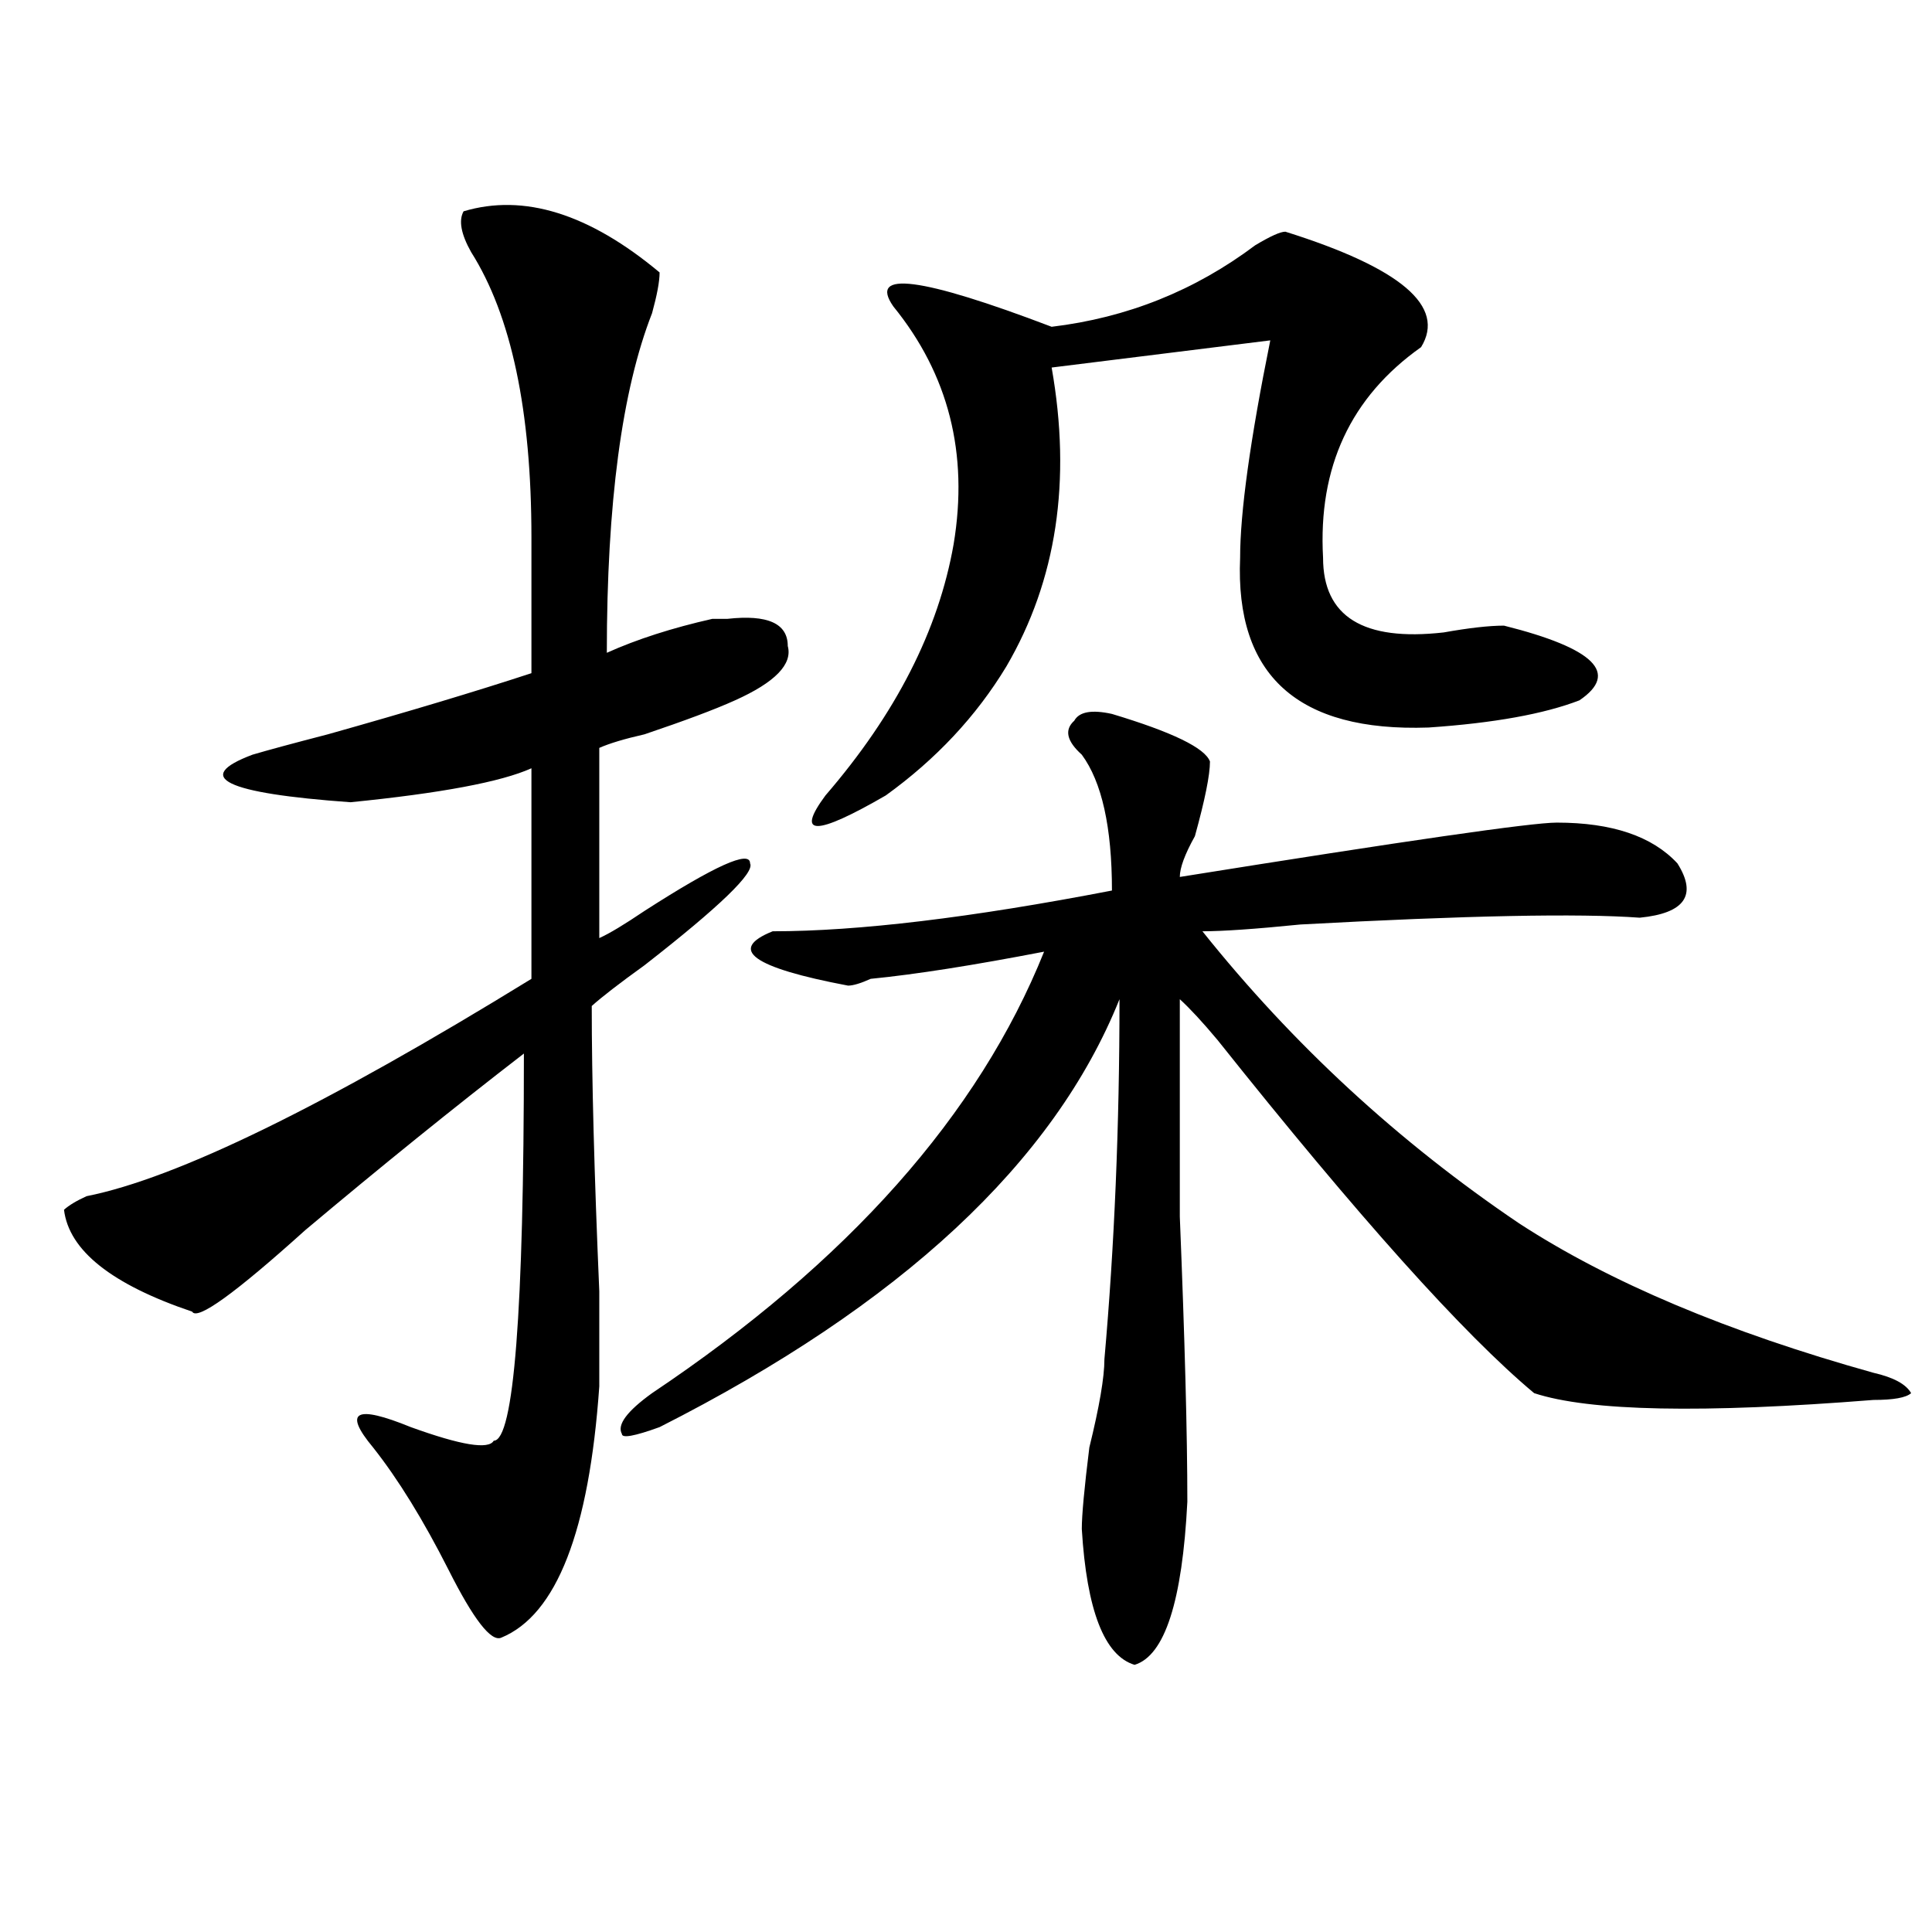
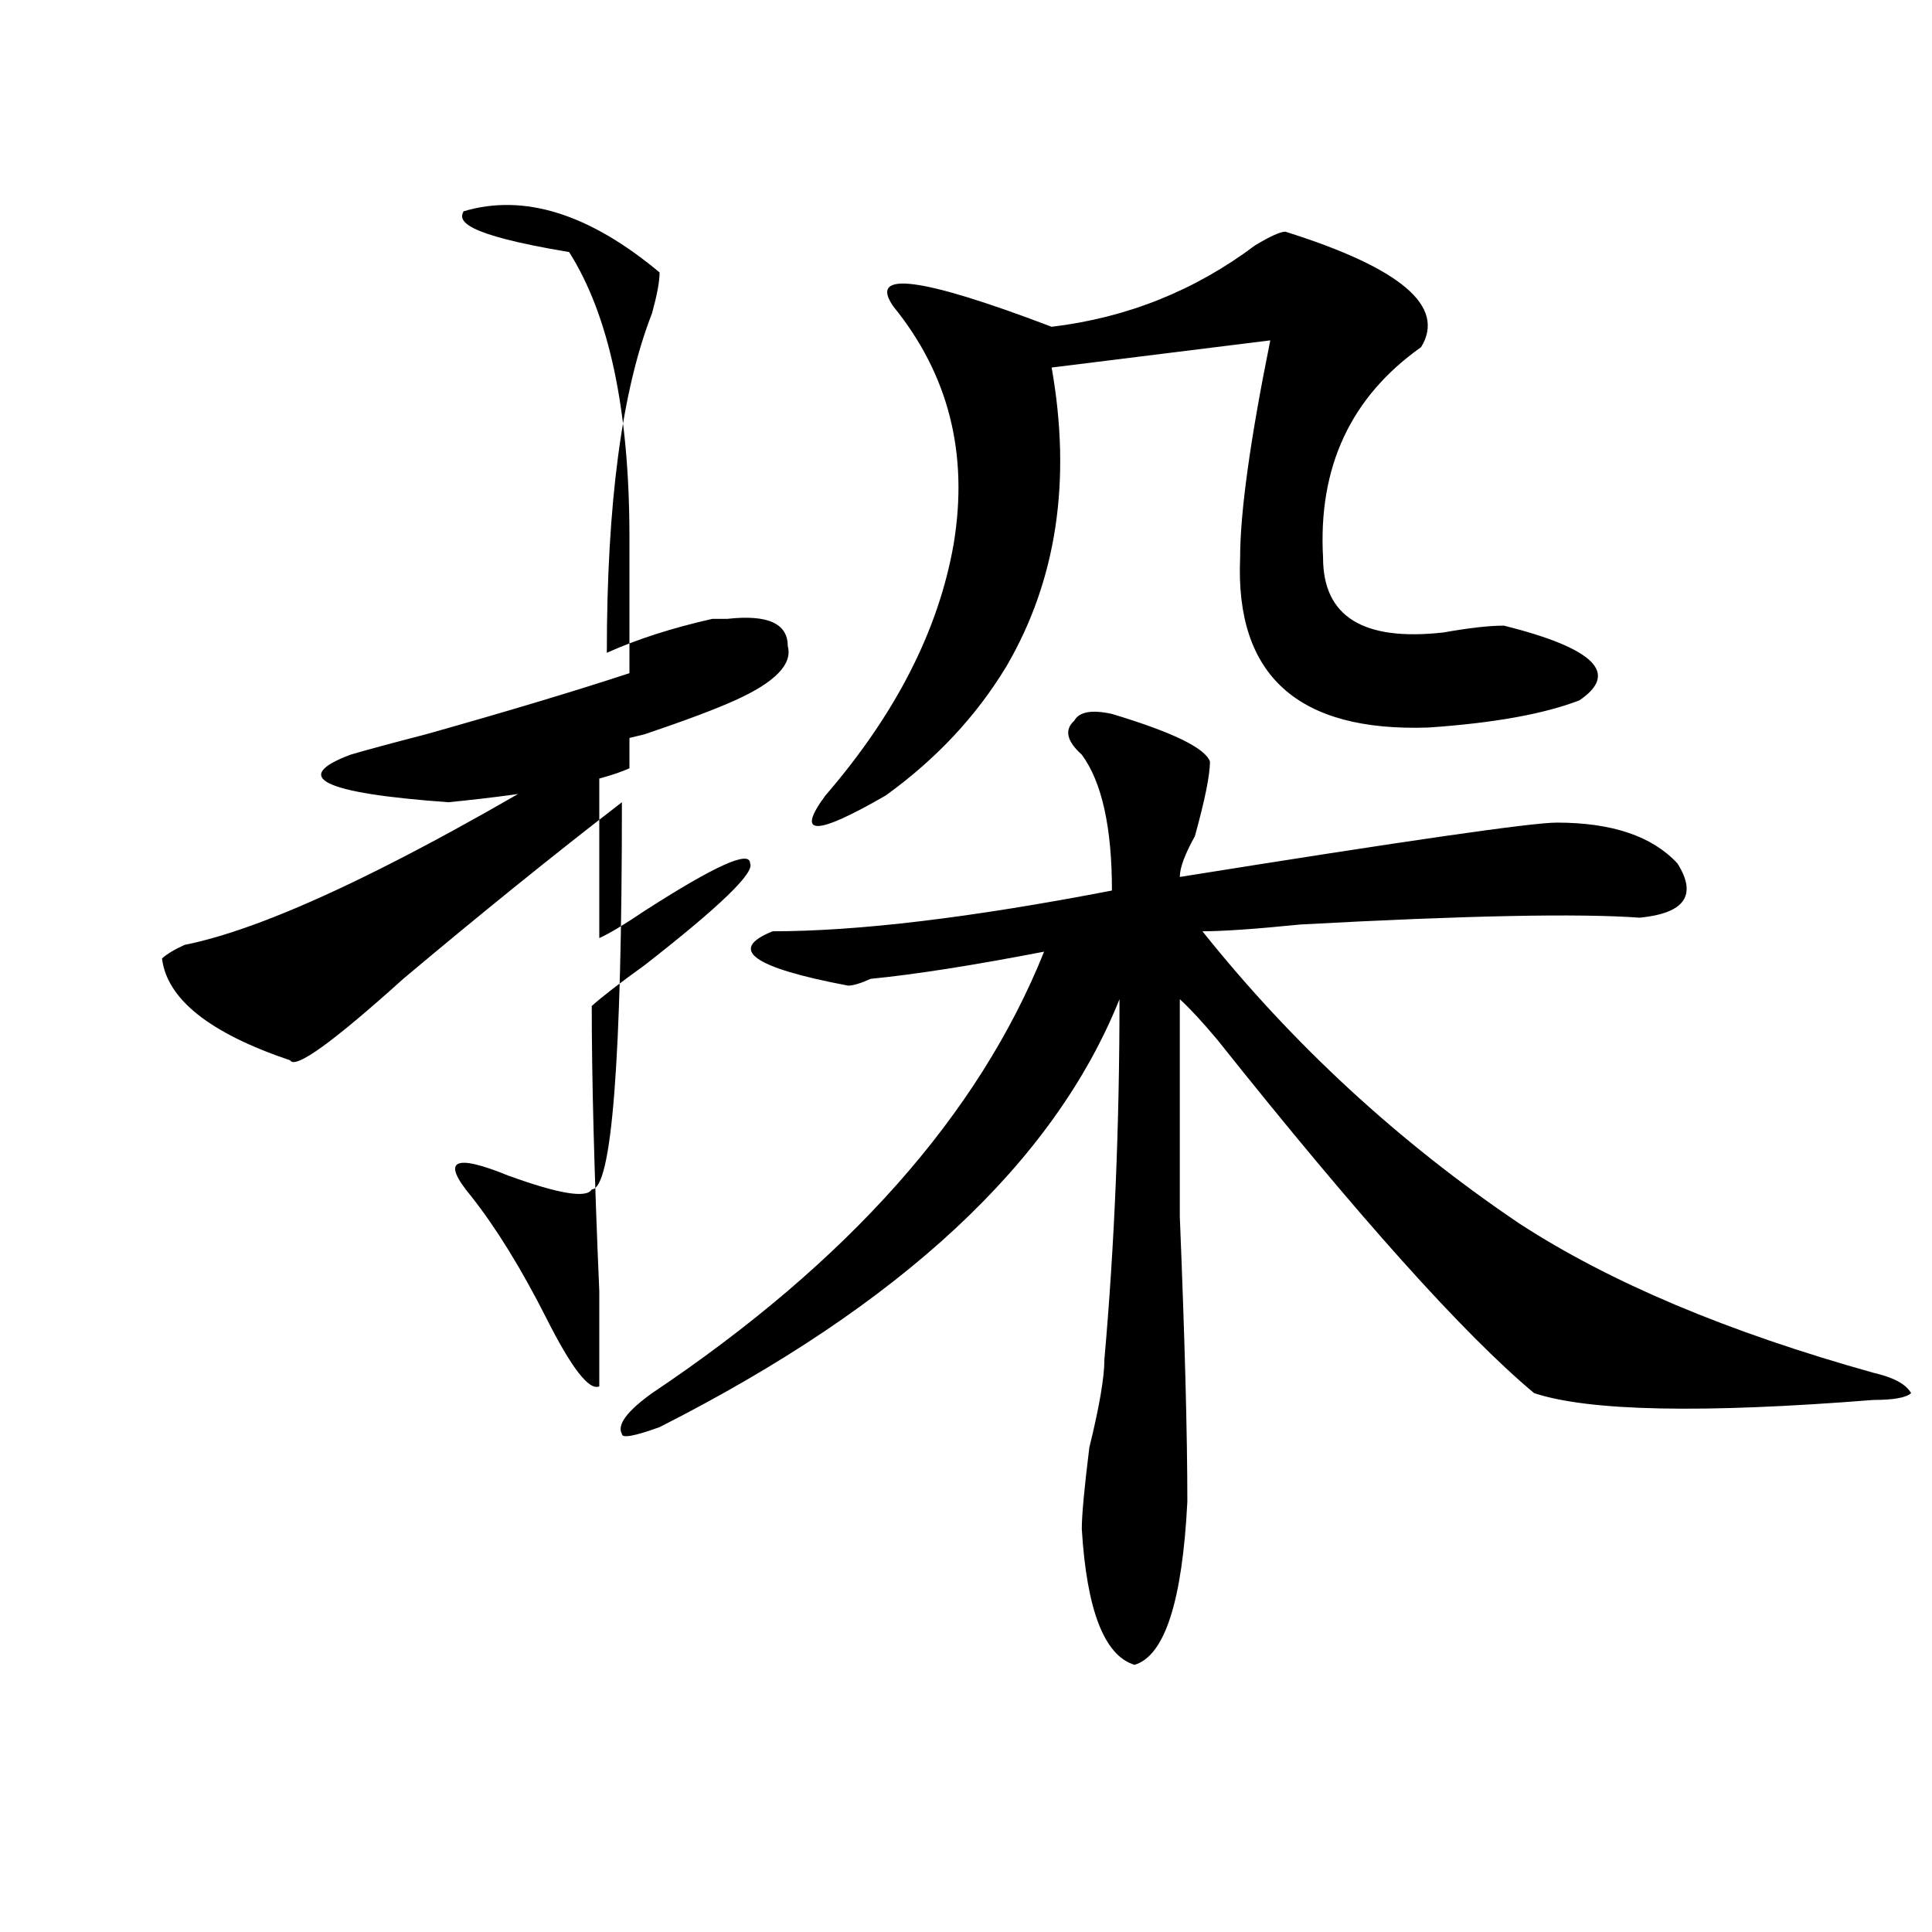
<svg xmlns="http://www.w3.org/2000/svg" version="1.1" id="图层_1" x="0px" y="0px" width="1000px" height="1000px" viewBox="0 0 1000 1000" enable-background="new 0 0 1000 1000" xml:space="preserve">
-   <path d="M239.945,109.375c31.219-9.338,64.999,1.209,101.461,31.641c0,4.725-1.341,11.756-3.902,21.094  c-15.609,39.881-23.414,98.438-23.414,175.781c15.609-7.031,33.78-12.854,54.633-17.578c2.562,0,5.183,0,7.805,0  c20.792-2.307,31.219,2.362,31.219,14.063c2.562,9.394-6.524,18.787-27.316,28.125c-10.427,4.725-26.036,10.547-46.828,17.578  c-10.427,2.362-18.231,4.725-23.414,7.031v98.438c5.183-2.307,12.987-7.031,23.414-14.063c36.401-23.4,54.633-31.641,54.633-24.609  c2.562,4.725-15.609,22.303-54.633,52.734c-13.048,9.394-22.134,16.425-27.316,21.094c0,37.519,1.28,86.737,3.902,147.656  c0,25.818,0,42.188,0,49.219c-5.243,75.037-22.134,118.322-50.73,130.078c-5.243,2.307-14.329-9.394-27.316-35.156  c-13.048-25.763-26.036-46.856-39.023-63.281c-15.609-18.731-9.146-22.247,19.512-10.547c25.976,9.394,40.304,11.756,42.926,7.031  c10.366,0,15.609-66.797,15.609-200.391c-36.462,28.125-74.145,58.612-113.168,91.406c-36.462,32.85-55.974,46.912-58.535,42.188  c-41.646-14.063-63.778-31.641-66.34-52.734c2.562-2.307,6.464-4.669,11.707-7.031c46.828-9.338,123.534-46.856,230.238-112.5  V397.656c-15.609,7.031-46.828,12.909-93.656,17.578c-65.06-4.669-81.949-12.854-50.73-24.609  c7.805-2.307,20.792-5.822,39.023-10.547c41.585-11.7,76.706-22.247,105.363-31.641c0-25.763,0-49.219,0-70.313  c0-65.588-10.427-114.807-31.219-147.656C238.604,121.131,237.323,114.1,239.945,109.375z M575.547,369.531  c31.219,9.394,48.108,17.578,50.73,24.609c0,7.031-2.622,19.94-7.805,38.672c-5.243,9.394-7.805,16.425-7.805,21.094  c117.07-18.731,182.069-28.125,195.117-28.125c28.597,0,49.39,7.031,62.438,21.094c10.366,16.425,3.902,25.818-19.512,28.125  c-31.219-2.307-89.754-1.153-175.605,3.516c-23.414,2.362-40.364,3.516-50.73,3.516c46.828,58.612,101.461,108.984,163.898,151.172  c46.828,30.487,107.925,56.25,183.41,77.344c10.366,2.362,16.89,5.878,19.512,10.547c-2.622,2.362-9.146,3.516-19.512,3.516  c-88.474,7.031-147.009,5.878-175.605-3.516c-36.462-30.432-91.095-91.406-163.898-182.813  c-7.805-9.338-14.329-16.369-19.512-21.094c0,21.094,0,58.612,0,112.5c2.562,63.281,3.902,112.5,3.902,147.656  c-2.622,51.525-11.707,79.65-27.316,84.375c-15.609-4.725-24.755-28.125-27.316-70.313c0-7.031,1.28-21.094,3.902-42.188  c5.183-21.094,7.805-36.31,7.805-45.703c5.183-58.557,7.805-120.685,7.805-186.328c-33.841,84.375-113.168,158.203-238.043,221.484  c-13.048,4.725-19.512,5.878-19.512,3.516c-2.622-4.669,2.562-11.7,15.609-21.094c101.461-67.95,169.081-144.141,202.922-228.516  c-36.462,7.031-66.34,11.756-89.754,14.063c-5.243,2.362-9.146,3.516-11.707,3.516c-49.45-9.338-62.438-18.731-39.023-28.125  c44.206,0,102.741-7.031,175.605-21.094c0-32.794-5.243-56.25-15.609-70.313c-7.805-7.031-9.146-12.854-3.902-17.578  C558.597,368.378,565.12,367.225,575.547,369.531z M665.301,119.922c59.815,18.787,83.229,38.672,70.242,59.766  c-36.462,25.818-53.353,62.128-50.73,108.984c0,30.487,20.792,43.396,62.438,38.672c12.987-2.307,23.414-3.516,31.219-3.516  c46.828,11.756,59.815,24.609,39.023,38.672c-18.231,7.031-44.267,11.756-78.047,14.063c-67.681,2.362-100.181-26.916-97.559-87.891  c0-23.4,5.183-60.919,15.609-112.5l-113.168,14.063c10.366,58.612,2.562,110.193-23.414,154.688  c-15.609,25.818-36.462,48.065-62.438,66.797c-36.462,21.094-46.828,21.094-31.219,0c36.401-42.188,58.535-85.528,66.34-130.078  c7.805-46.856-2.622-87.891-31.219-123.047c-13.048-18.731,14.269-15.216,81.949,10.547c39.023-4.669,74.145-18.731,105.363-42.188  C657.496,122.284,662.679,119.922,665.301,119.922z" />
+   <path d="M239.945,109.375c31.219-9.338,64.999,1.209,101.461,31.641c0,4.725-1.341,11.756-3.902,21.094  c-15.609,39.881-23.414,98.438-23.414,175.781c15.609-7.031,33.78-12.854,54.633-17.578c2.562,0,5.183,0,7.805,0  c20.792-2.307,31.219,2.362,31.219,14.063c2.562,9.394-6.524,18.787-27.316,28.125c-10.427,4.725-26.036,10.547-46.828,17.578  c-10.427,2.362-18.231,4.725-23.414,7.031v98.438c5.183-2.307,12.987-7.031,23.414-14.063c36.401-23.4,54.633-31.641,54.633-24.609  c2.562,4.725-15.609,22.303-54.633,52.734c-13.048,9.394-22.134,16.425-27.316,21.094c0,37.519,1.28,86.737,3.902,147.656  c0,25.818,0,42.188,0,49.219c-5.243,2.307-14.329-9.394-27.316-35.156  c-13.048-25.763-26.036-46.856-39.023-63.281c-15.609-18.731-9.146-22.247,19.512-10.547c25.976,9.394,40.304,11.756,42.926,7.031  c10.366,0,15.609-66.797,15.609-200.391c-36.462,28.125-74.145,58.612-113.168,91.406c-36.462,32.85-55.974,46.912-58.535,42.188  c-41.646-14.063-63.778-31.641-66.34-52.734c2.562-2.307,6.464-4.669,11.707-7.031c46.828-9.338,123.534-46.856,230.238-112.5  V397.656c-15.609,7.031-46.828,12.909-93.656,17.578c-65.06-4.669-81.949-12.854-50.73-24.609  c7.805-2.307,20.792-5.822,39.023-10.547c41.585-11.7,76.706-22.247,105.363-31.641c0-25.763,0-49.219,0-70.313  c0-65.588-10.427-114.807-31.219-147.656C238.604,121.131,237.323,114.1,239.945,109.375z M575.547,369.531  c31.219,9.394,48.108,17.578,50.73,24.609c0,7.031-2.622,19.94-7.805,38.672c-5.243,9.394-7.805,16.425-7.805,21.094  c117.07-18.731,182.069-28.125,195.117-28.125c28.597,0,49.39,7.031,62.438,21.094c10.366,16.425,3.902,25.818-19.512,28.125  c-31.219-2.307-89.754-1.153-175.605,3.516c-23.414,2.362-40.364,3.516-50.73,3.516c46.828,58.612,101.461,108.984,163.898,151.172  c46.828,30.487,107.925,56.25,183.41,77.344c10.366,2.362,16.89,5.878,19.512,10.547c-2.622,2.362-9.146,3.516-19.512,3.516  c-88.474,7.031-147.009,5.878-175.605-3.516c-36.462-30.432-91.095-91.406-163.898-182.813  c-7.805-9.338-14.329-16.369-19.512-21.094c0,21.094,0,58.612,0,112.5c2.562,63.281,3.902,112.5,3.902,147.656  c-2.622,51.525-11.707,79.65-27.316,84.375c-15.609-4.725-24.755-28.125-27.316-70.313c0-7.031,1.28-21.094,3.902-42.188  c5.183-21.094,7.805-36.31,7.805-45.703c5.183-58.557,7.805-120.685,7.805-186.328c-33.841,84.375-113.168,158.203-238.043,221.484  c-13.048,4.725-19.512,5.878-19.512,3.516c-2.622-4.669,2.562-11.7,15.609-21.094c101.461-67.95,169.081-144.141,202.922-228.516  c-36.462,7.031-66.34,11.756-89.754,14.063c-5.243,2.362-9.146,3.516-11.707,3.516c-49.45-9.338-62.438-18.731-39.023-28.125  c44.206,0,102.741-7.031,175.605-21.094c0-32.794-5.243-56.25-15.609-70.313c-7.805-7.031-9.146-12.854-3.902-17.578  C558.597,368.378,565.12,367.225,575.547,369.531z M665.301,119.922c59.815,18.787,83.229,38.672,70.242,59.766  c-36.462,25.818-53.353,62.128-50.73,108.984c0,30.487,20.792,43.396,62.438,38.672c12.987-2.307,23.414-3.516,31.219-3.516  c46.828,11.756,59.815,24.609,39.023,38.672c-18.231,7.031-44.267,11.756-78.047,14.063c-67.681,2.362-100.181-26.916-97.559-87.891  c0-23.4,5.183-60.919,15.609-112.5l-113.168,14.063c10.366,58.612,2.562,110.193-23.414,154.688  c-15.609,25.818-36.462,48.065-62.438,66.797c-36.462,21.094-46.828,21.094-31.219,0c36.401-42.188,58.535-85.528,66.34-130.078  c7.805-46.856-2.622-87.891-31.219-123.047c-13.048-18.731,14.269-15.216,81.949,10.547c39.023-4.669,74.145-18.731,105.363-42.188  C657.496,122.284,662.679,119.922,665.301,119.922z" />
</svg>